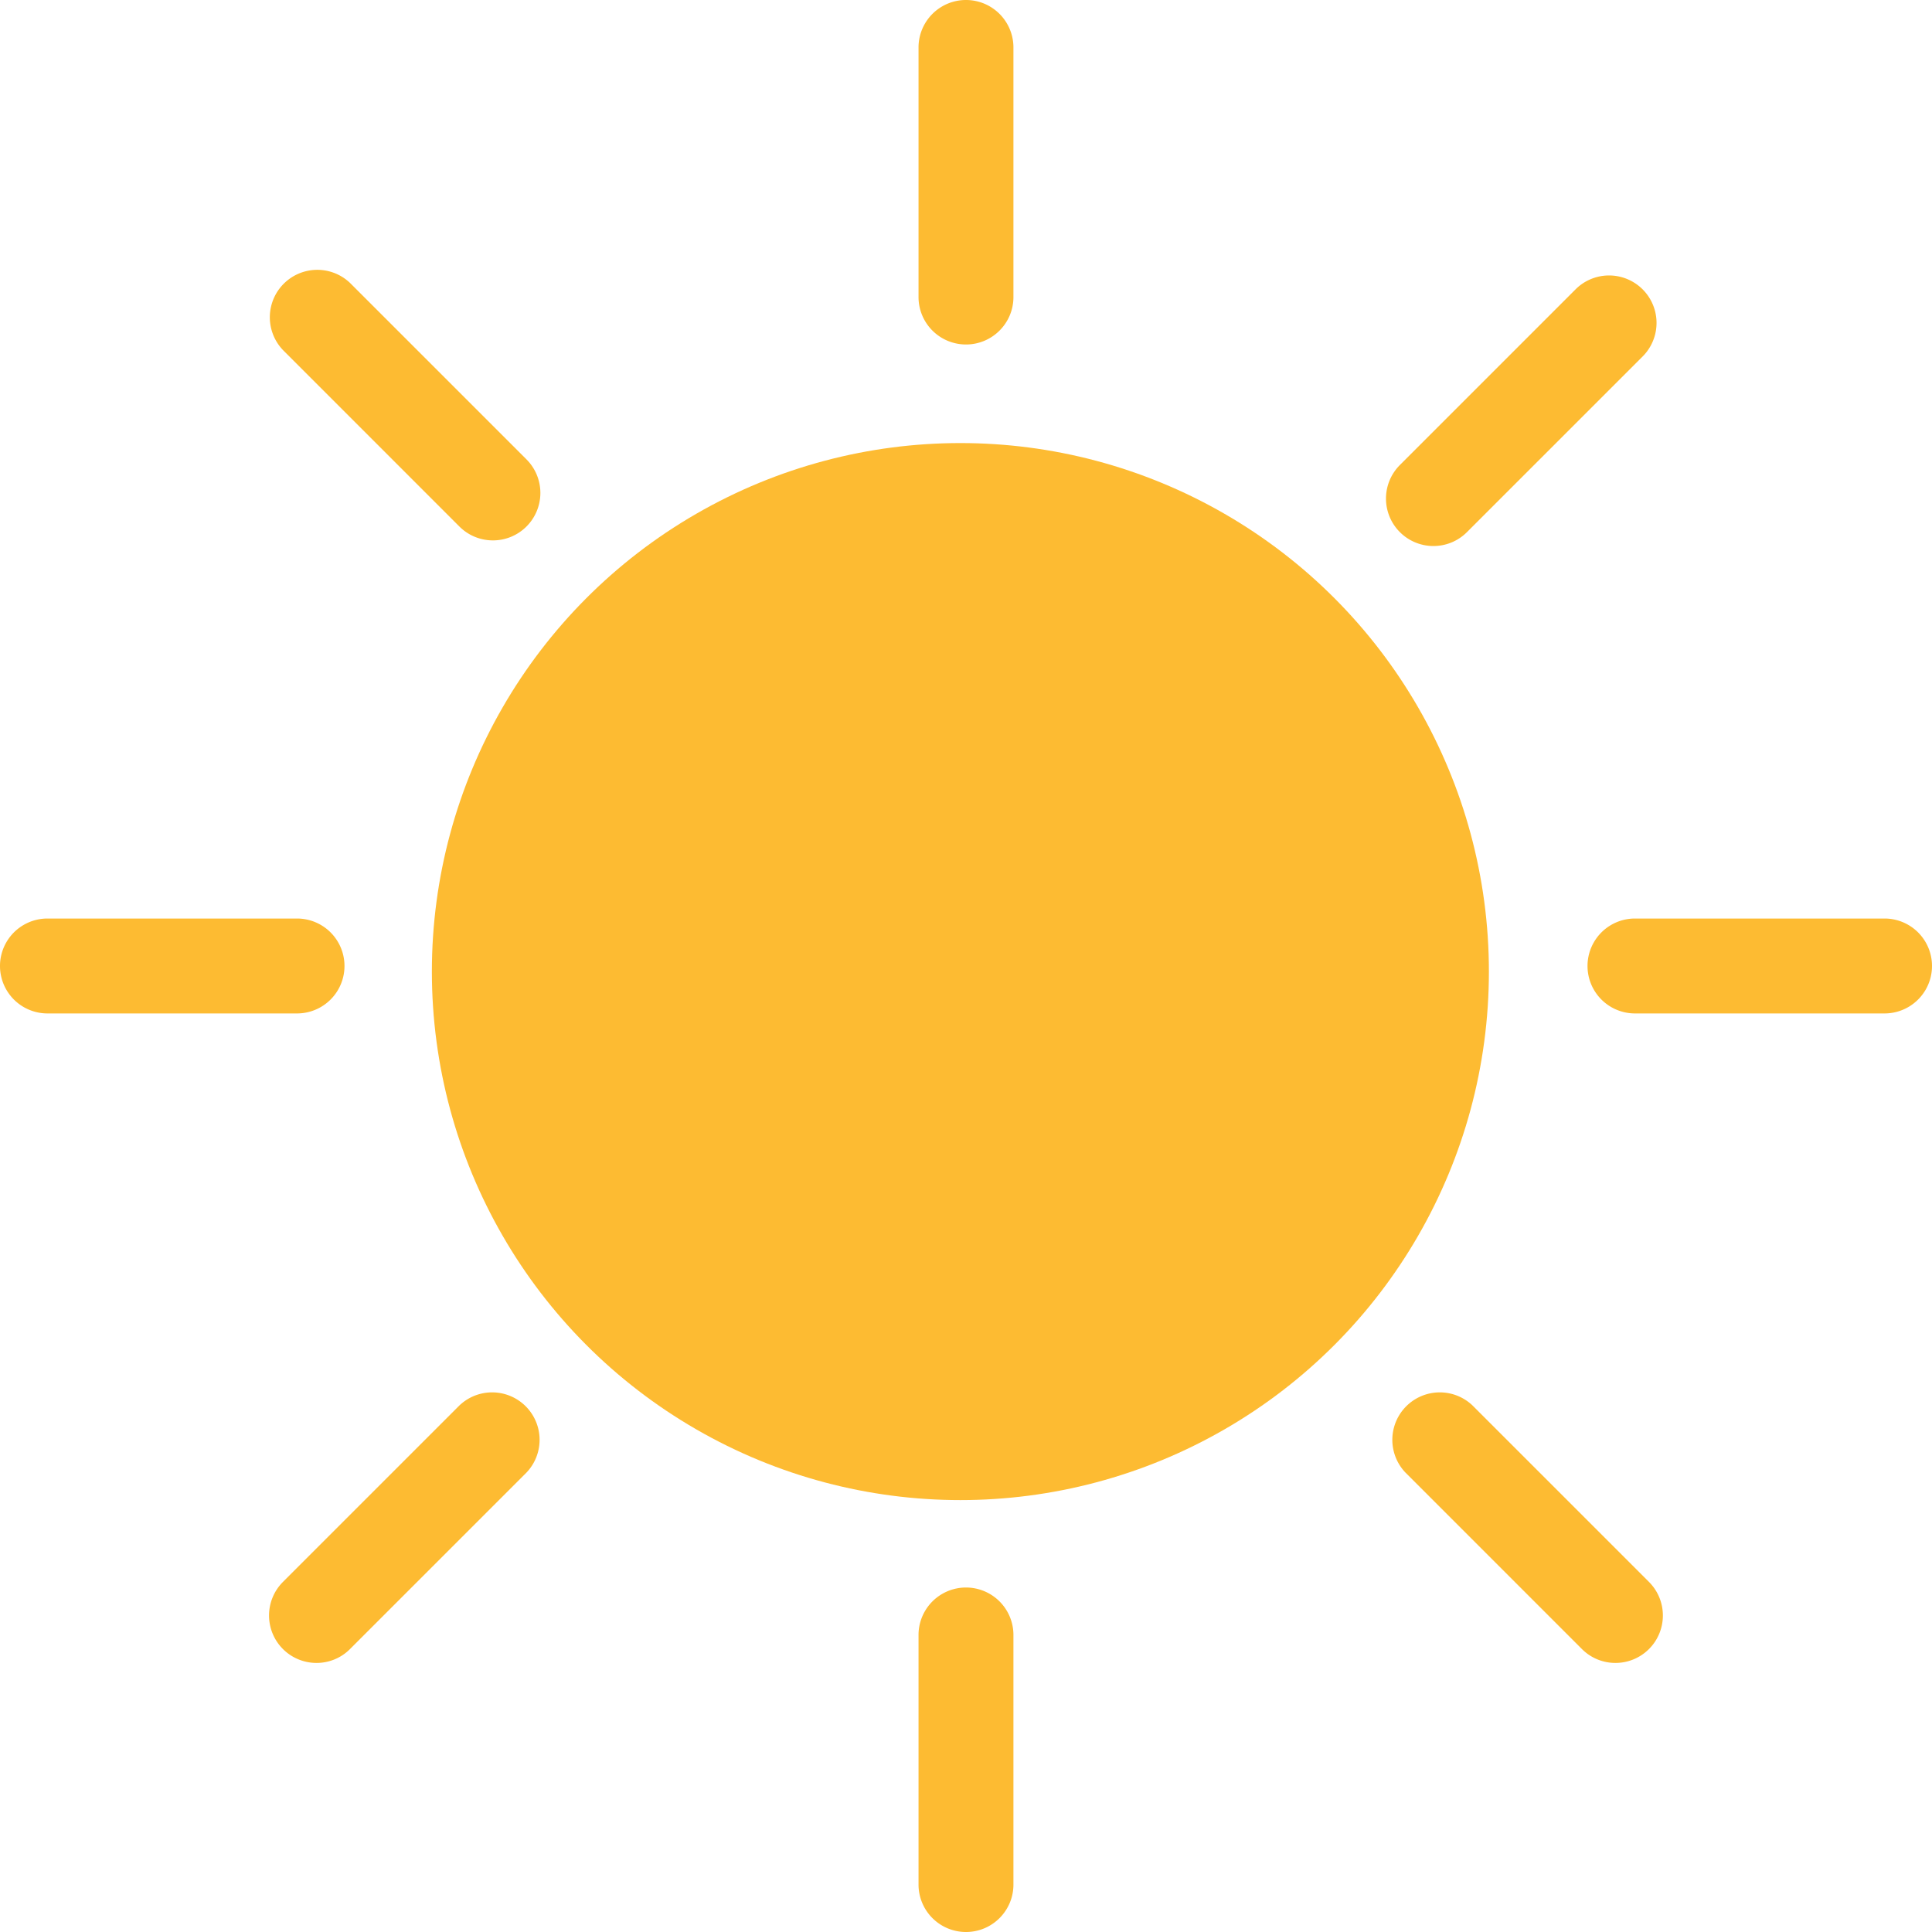
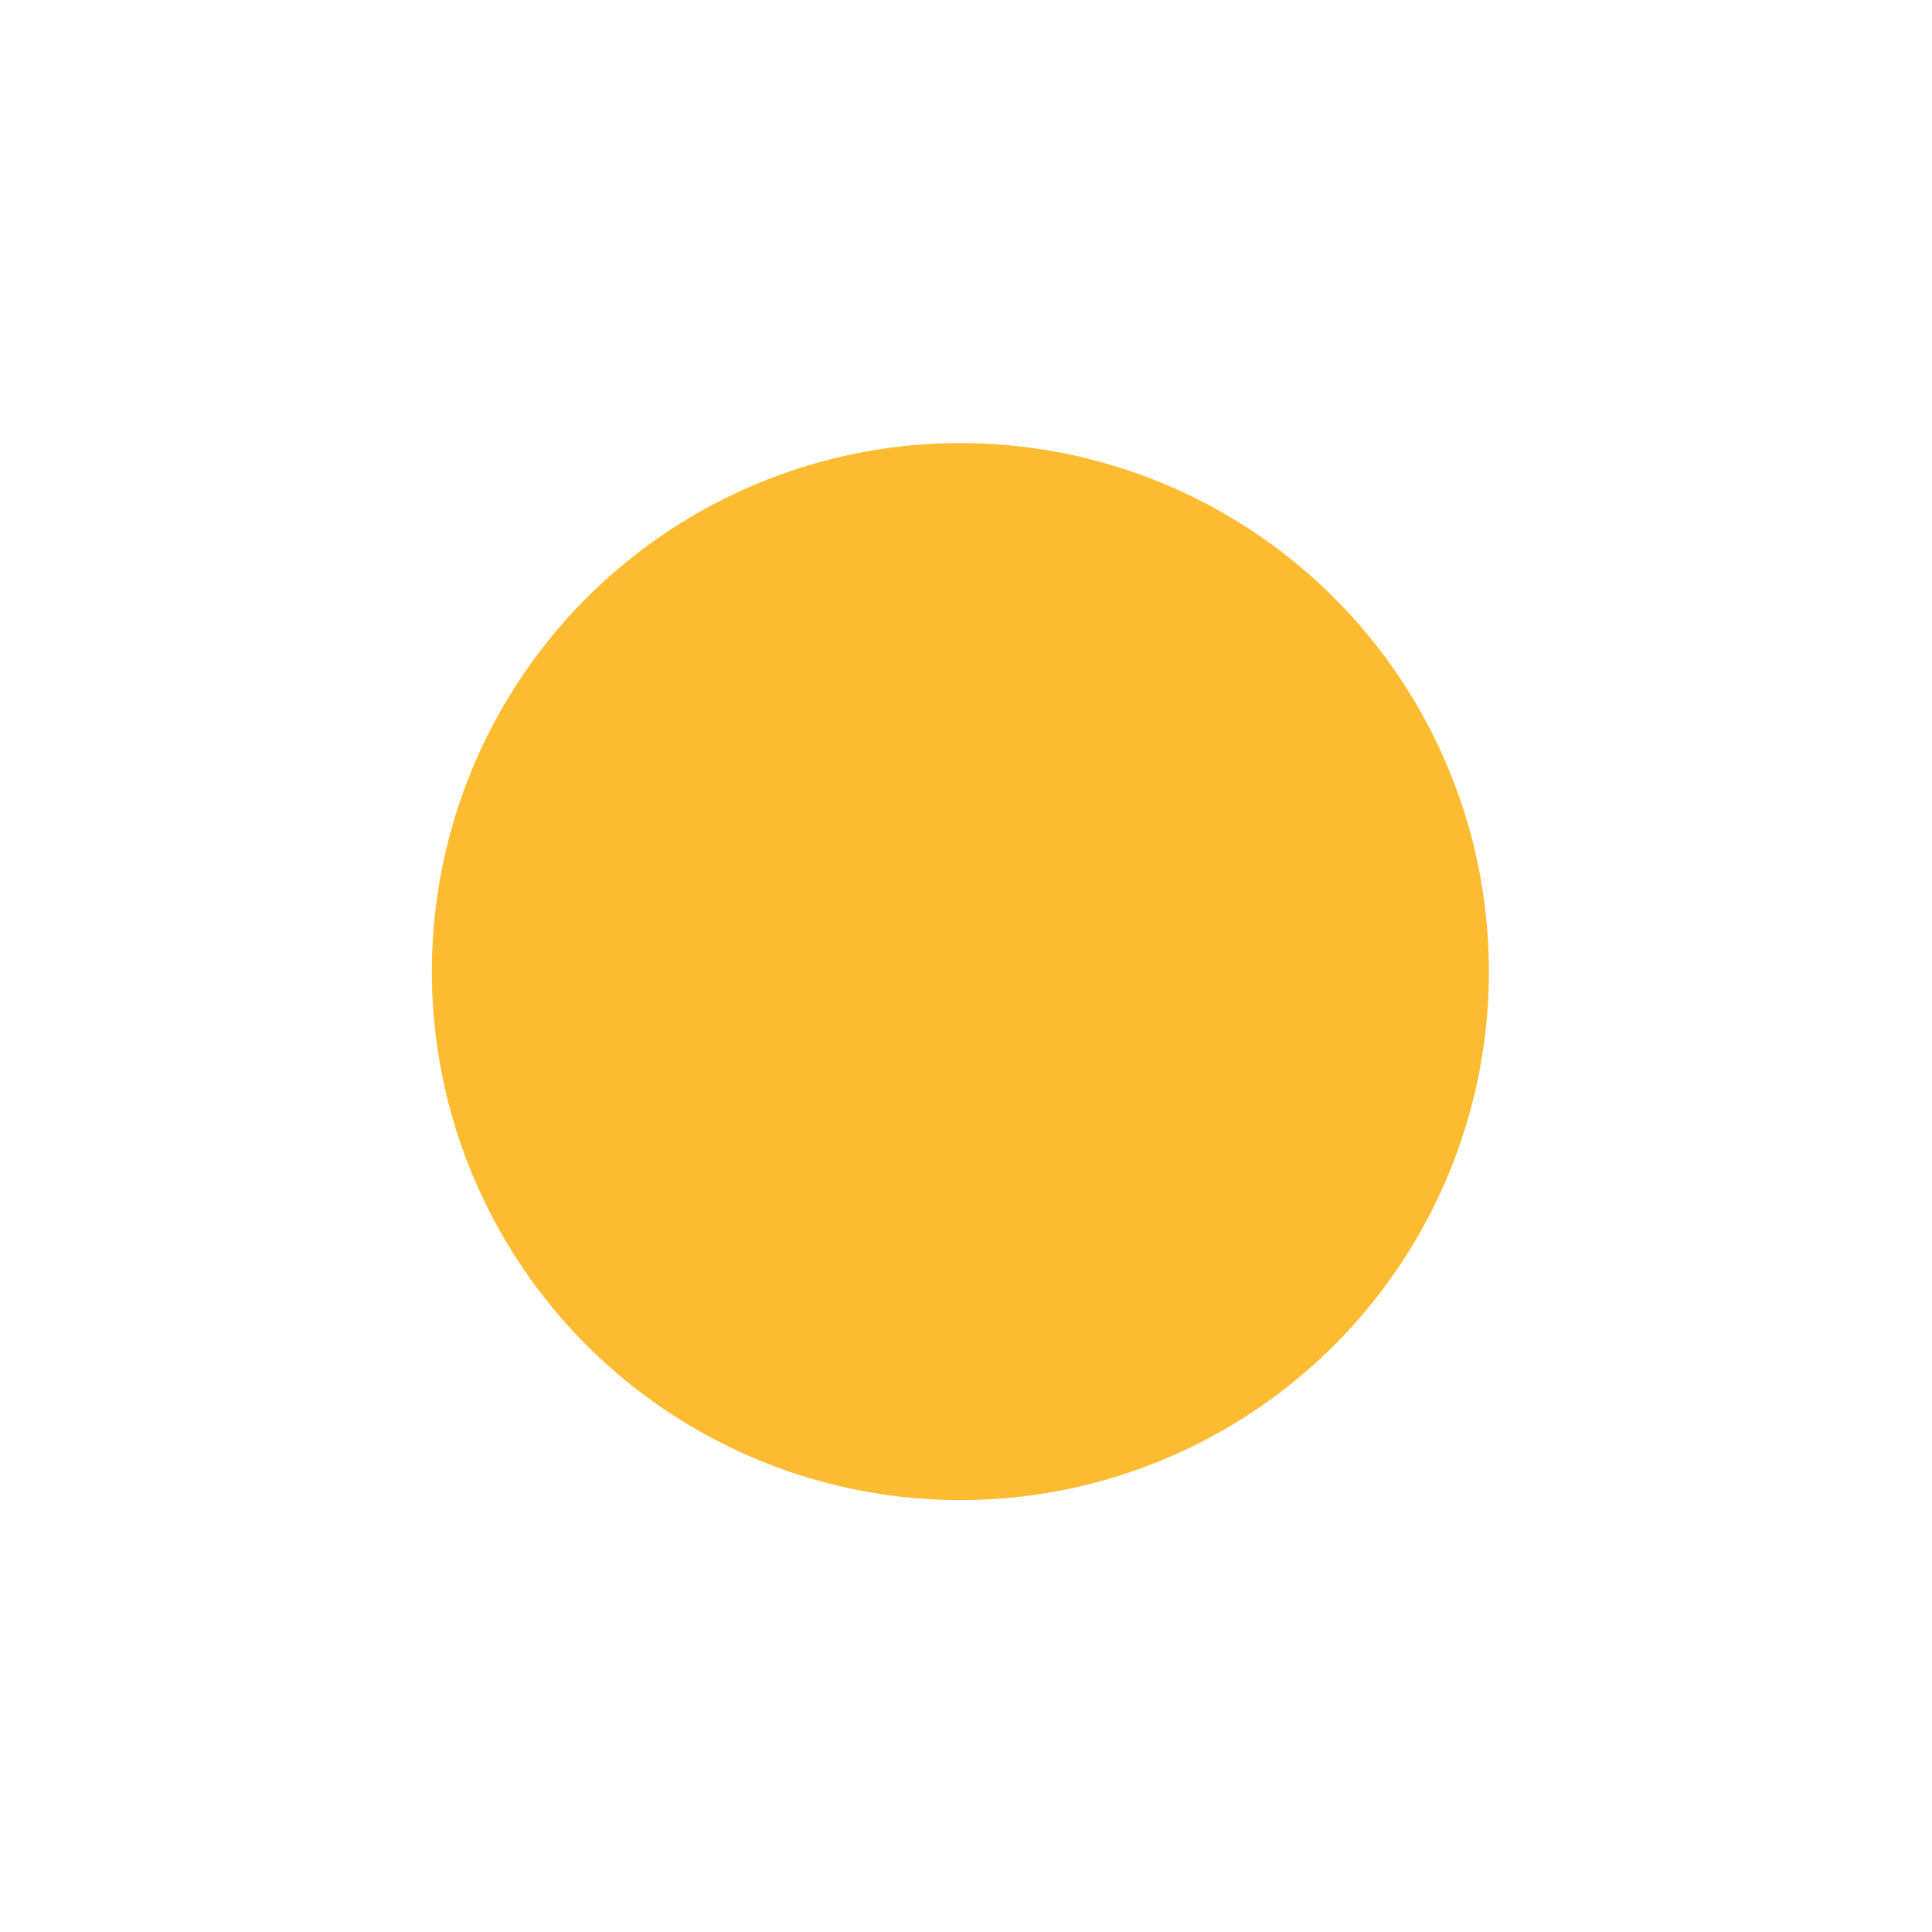
<svg xmlns="http://www.w3.org/2000/svg" version="1.1" id="Layer_1" x="0" y="0" width="50.077" height="50.077" style="enable-background:new 0 0 50.077 50.077" xml:space="preserve">
  <style>.st0{fill:#fdbb32}</style>
  <circle class="st0" cx="24.893" cy="25.183" r="13.699" />
-   <path class="st0" d="M25.038 8.929a1.23 1.23 0 0 1-1.23-1.23V1.23a1.23 1.23 0 0 1 2.46 0v6.469c0 .679-.55 1.23-1.23 1.23zm-12.261 5.078c-.315 0-.63-.12-.87-.36L7.334 9.073a1.23 1.23 0 0 1 1.739-1.739l4.574 4.574a1.23 1.23 0 0 1-.87 2.099zM7.699 26.268H1.23a1.23 1.23 0 0 1 0-2.46h6.469a1.23 1.23 0 0 1 0 2.46zm.504 16.835a1.23 1.23 0 0 1-.87-2.099l4.574-4.574a1.23 1.23 0 0 1 1.739 1.739l-4.574 4.574c-.239.24-.554.36-.869.36zm16.835 6.974a1.23 1.23 0 0 1-1.23-1.23v-6.469a1.23 1.23 0 0 1 2.46 0v6.469c0 .679-.55 1.23-1.23 1.23zm16.835-6.974c-.315 0-.63-.12-.87-.36l-4.574-4.574a1.23 1.23 0 0 1 1.739-1.739l4.574 4.574a1.23 1.23 0 0 1-.869 2.099zm6.974-16.835h-6.469a1.23 1.23 0 0 1 0-2.46h6.469a1.23 1.23 0 0 1 0 2.46zM37.154 14.153a1.23 1.23 0 0 1-.87-2.099l4.574-4.574a1.23 1.23 0 0 1 1.739 1.739l-4.574 4.574c-.239.239-.554.36-.869.36z" />
</svg>